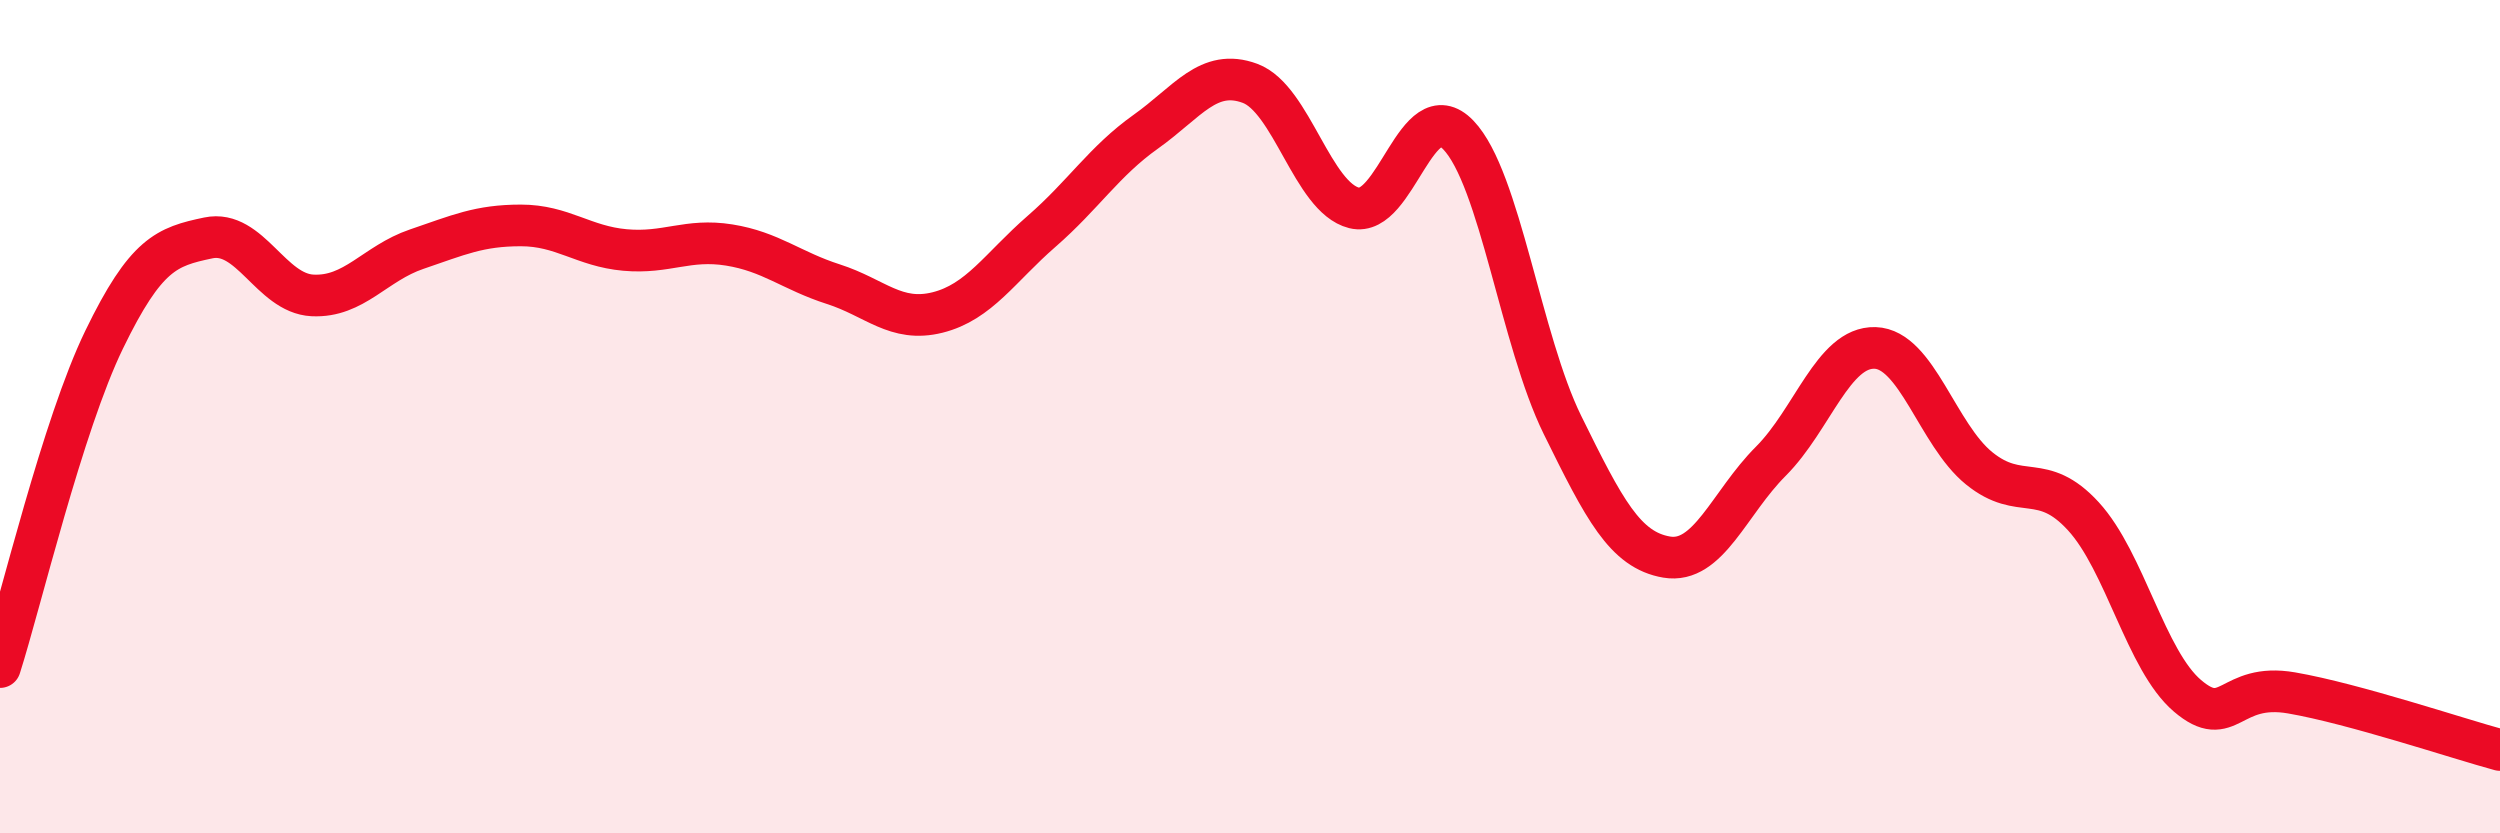
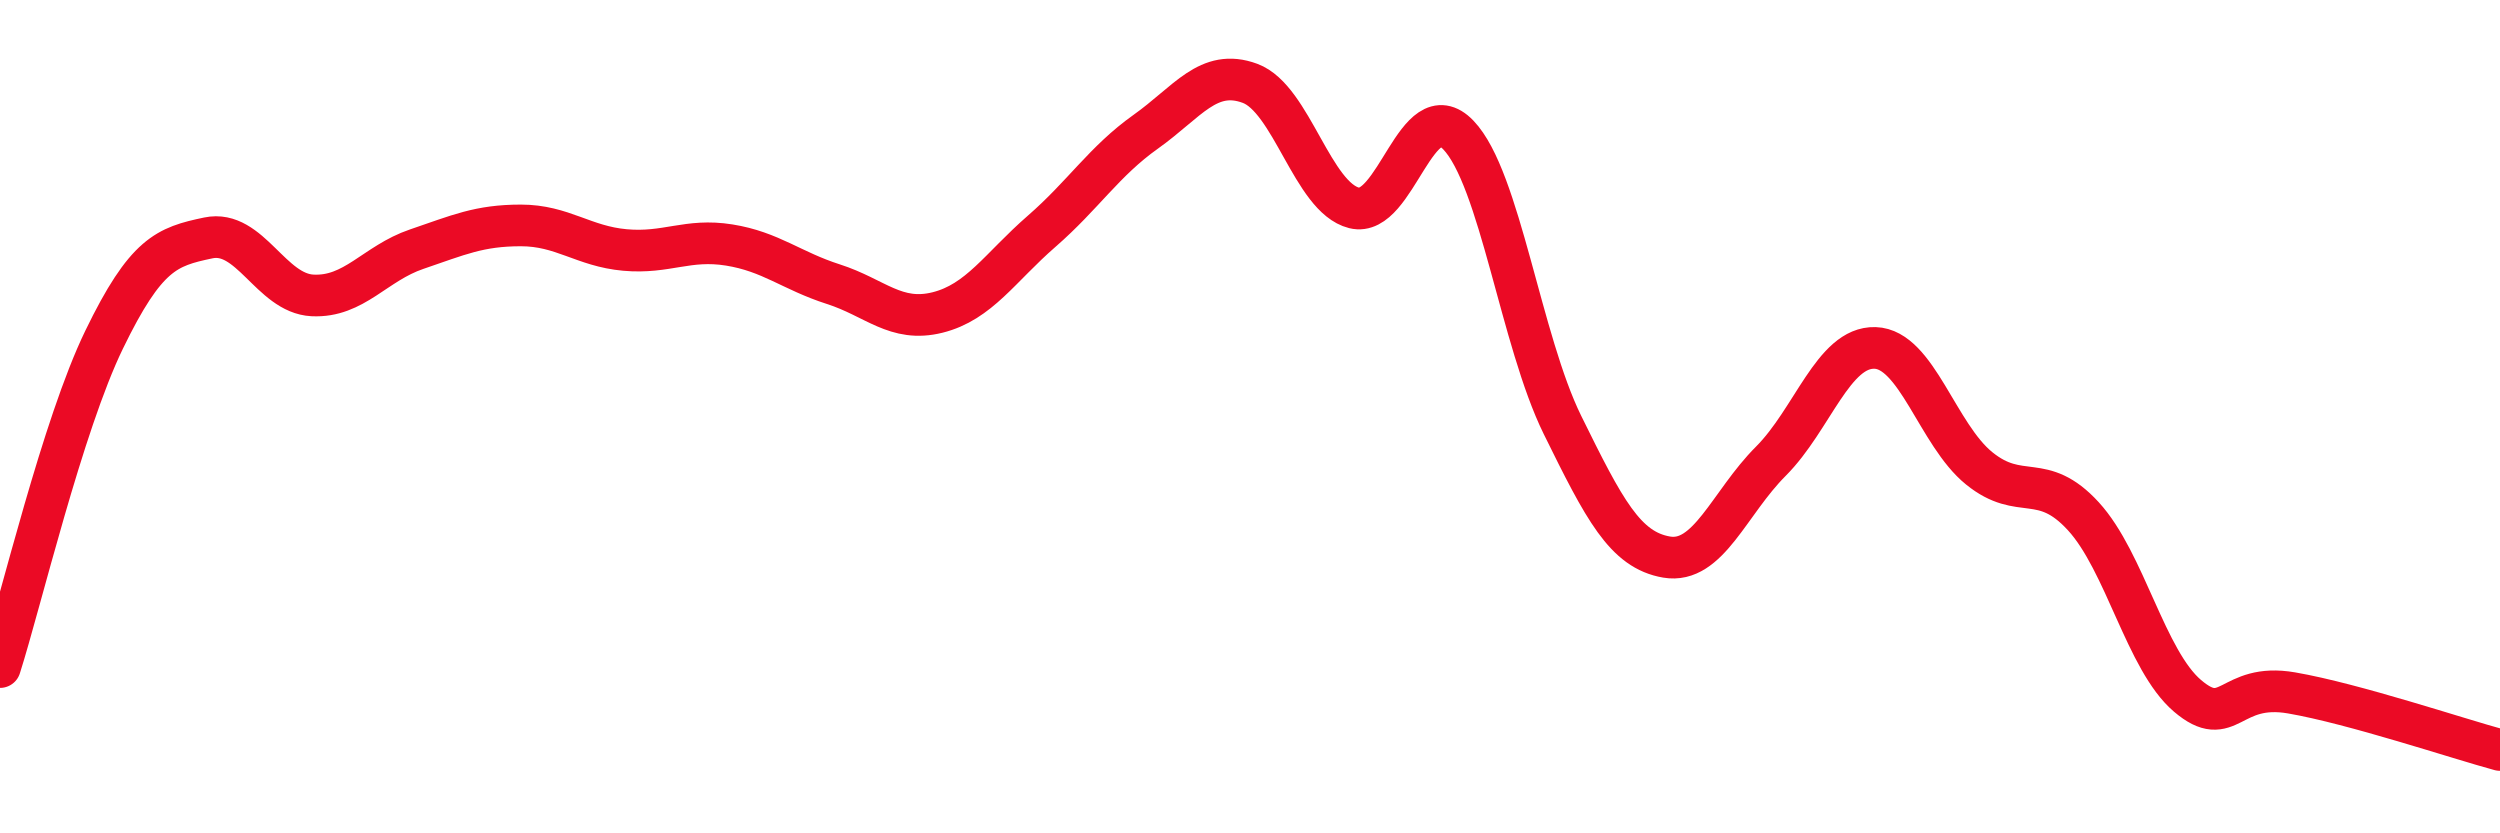
<svg xmlns="http://www.w3.org/2000/svg" width="60" height="20" viewBox="0 0 60 20">
-   <path d="M 0,16.01 C 0.5,14.44 1.5,10.21 2.5,8.15 C 3.5,6.09 4,5.92 5,5.71 C 6,5.5 6.5,7.04 7.5,7.09 C 8.5,7.14 9,6.32 10,5.98 C 11,5.64 11.5,5.41 12.5,5.41 C 13.5,5.41 14,5.91 15,6 C 16,6.09 16.5,5.72 17.5,5.88 C 18.5,6.04 19,6.5 20,6.82 C 21,7.14 21.5,7.75 22.5,7.5 C 23.5,7.25 24,6.42 25,5.55 C 26,4.68 26.5,3.87 27.5,3.16 C 28.5,2.45 29,1.63 30,2 C 31,2.37 31.5,4.74 32.5,4.99 C 33.5,5.24 34,2.2 35,3.24 C 36,4.28 36.5,8.17 37.5,10.2 C 38.5,12.23 39,13.2 40,13.37 C 41,13.54 41.5,12.07 42.5,11.07 C 43.5,10.07 44,8.32 45,8.35 C 46,8.38 46.5,10.43 47.5,11.24 C 48.5,12.05 49,11.3 50,12.39 C 51,13.48 51.5,15.85 52.5,16.7 C 53.5,17.55 53.5,16.37 55,16.63 C 56.5,16.89 59,17.73 60,18L60 20L0 20Z" fill="#EB0A25" opacity="0.1" stroke-linecap="round" stroke-linejoin="round" />
  <path d="M 0,16.01 C 0.5,14.44 1.5,10.21 2.5,8.15 C 3.5,6.09 4,5.92 5,5.71 C 6,5.5 6.5,7.04 7.5,7.09 C 8.5,7.14 9,6.32 10,5.98 C 11,5.64 11.5,5.41 12.5,5.41 C 13.5,5.41 14,5.91 15,6 C 16,6.09 16.5,5.72 17.5,5.88 C 18.5,6.04 19,6.5 20,6.82 C 21,7.14 21.5,7.75 22.5,7.5 C 23.5,7.25 24,6.42 25,5.55 C 26,4.68 26.5,3.87 27.5,3.16 C 28.5,2.45 29,1.63 30,2 C 31,2.37 31.5,4.74 32.5,4.99 C 33.5,5.24 34,2.2 35,3.24 C 36,4.28 36.5,8.17 37.5,10.2 C 38.5,12.23 39,13.2 40,13.37 C 41,13.54 41.5,12.07 42.5,11.07 C 43.5,10.07 44,8.32 45,8.35 C 46,8.38 46.5,10.43 47.5,11.24 C 48.5,12.05 49,11.3 50,12.39 C 51,13.48 51.5,15.85 52.5,16.7 C 53.5,17.55 53.5,16.37 55,16.63 C 56.5,16.89 59,17.73 60,18" stroke="#EB0A25" stroke-width="1" fill="none" stroke-linecap="round" stroke-linejoin="round" />
</svg>